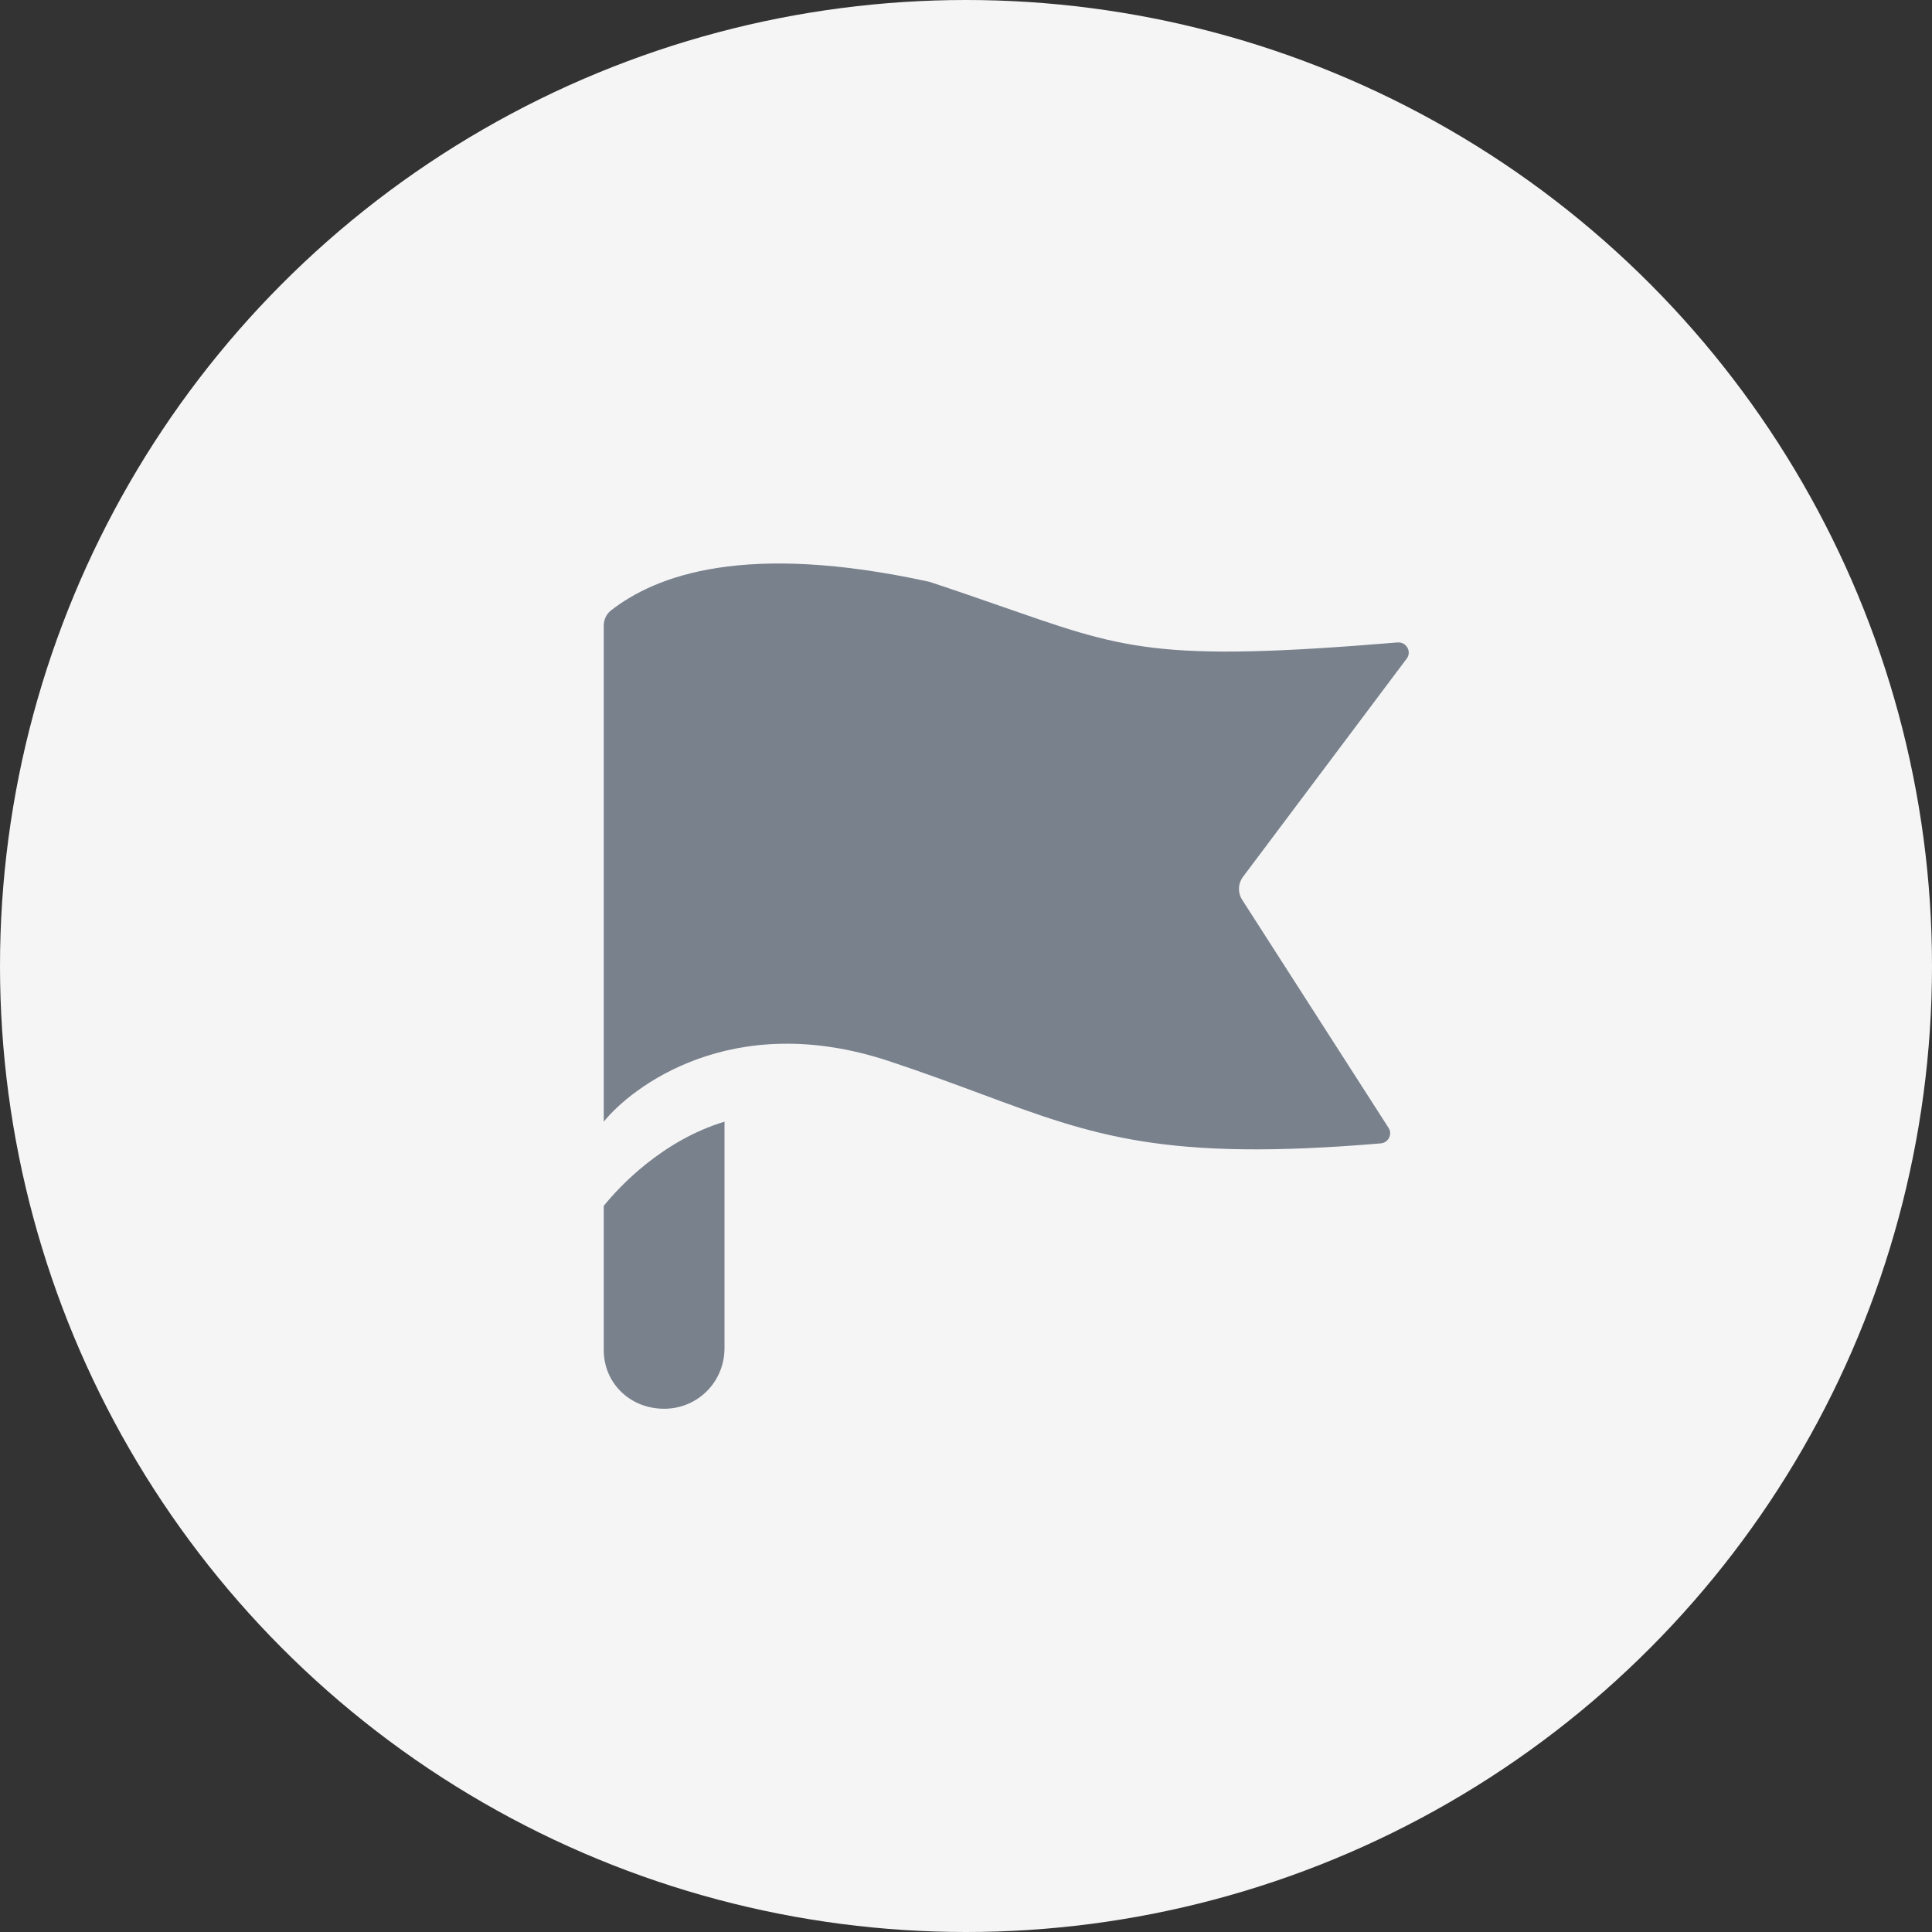
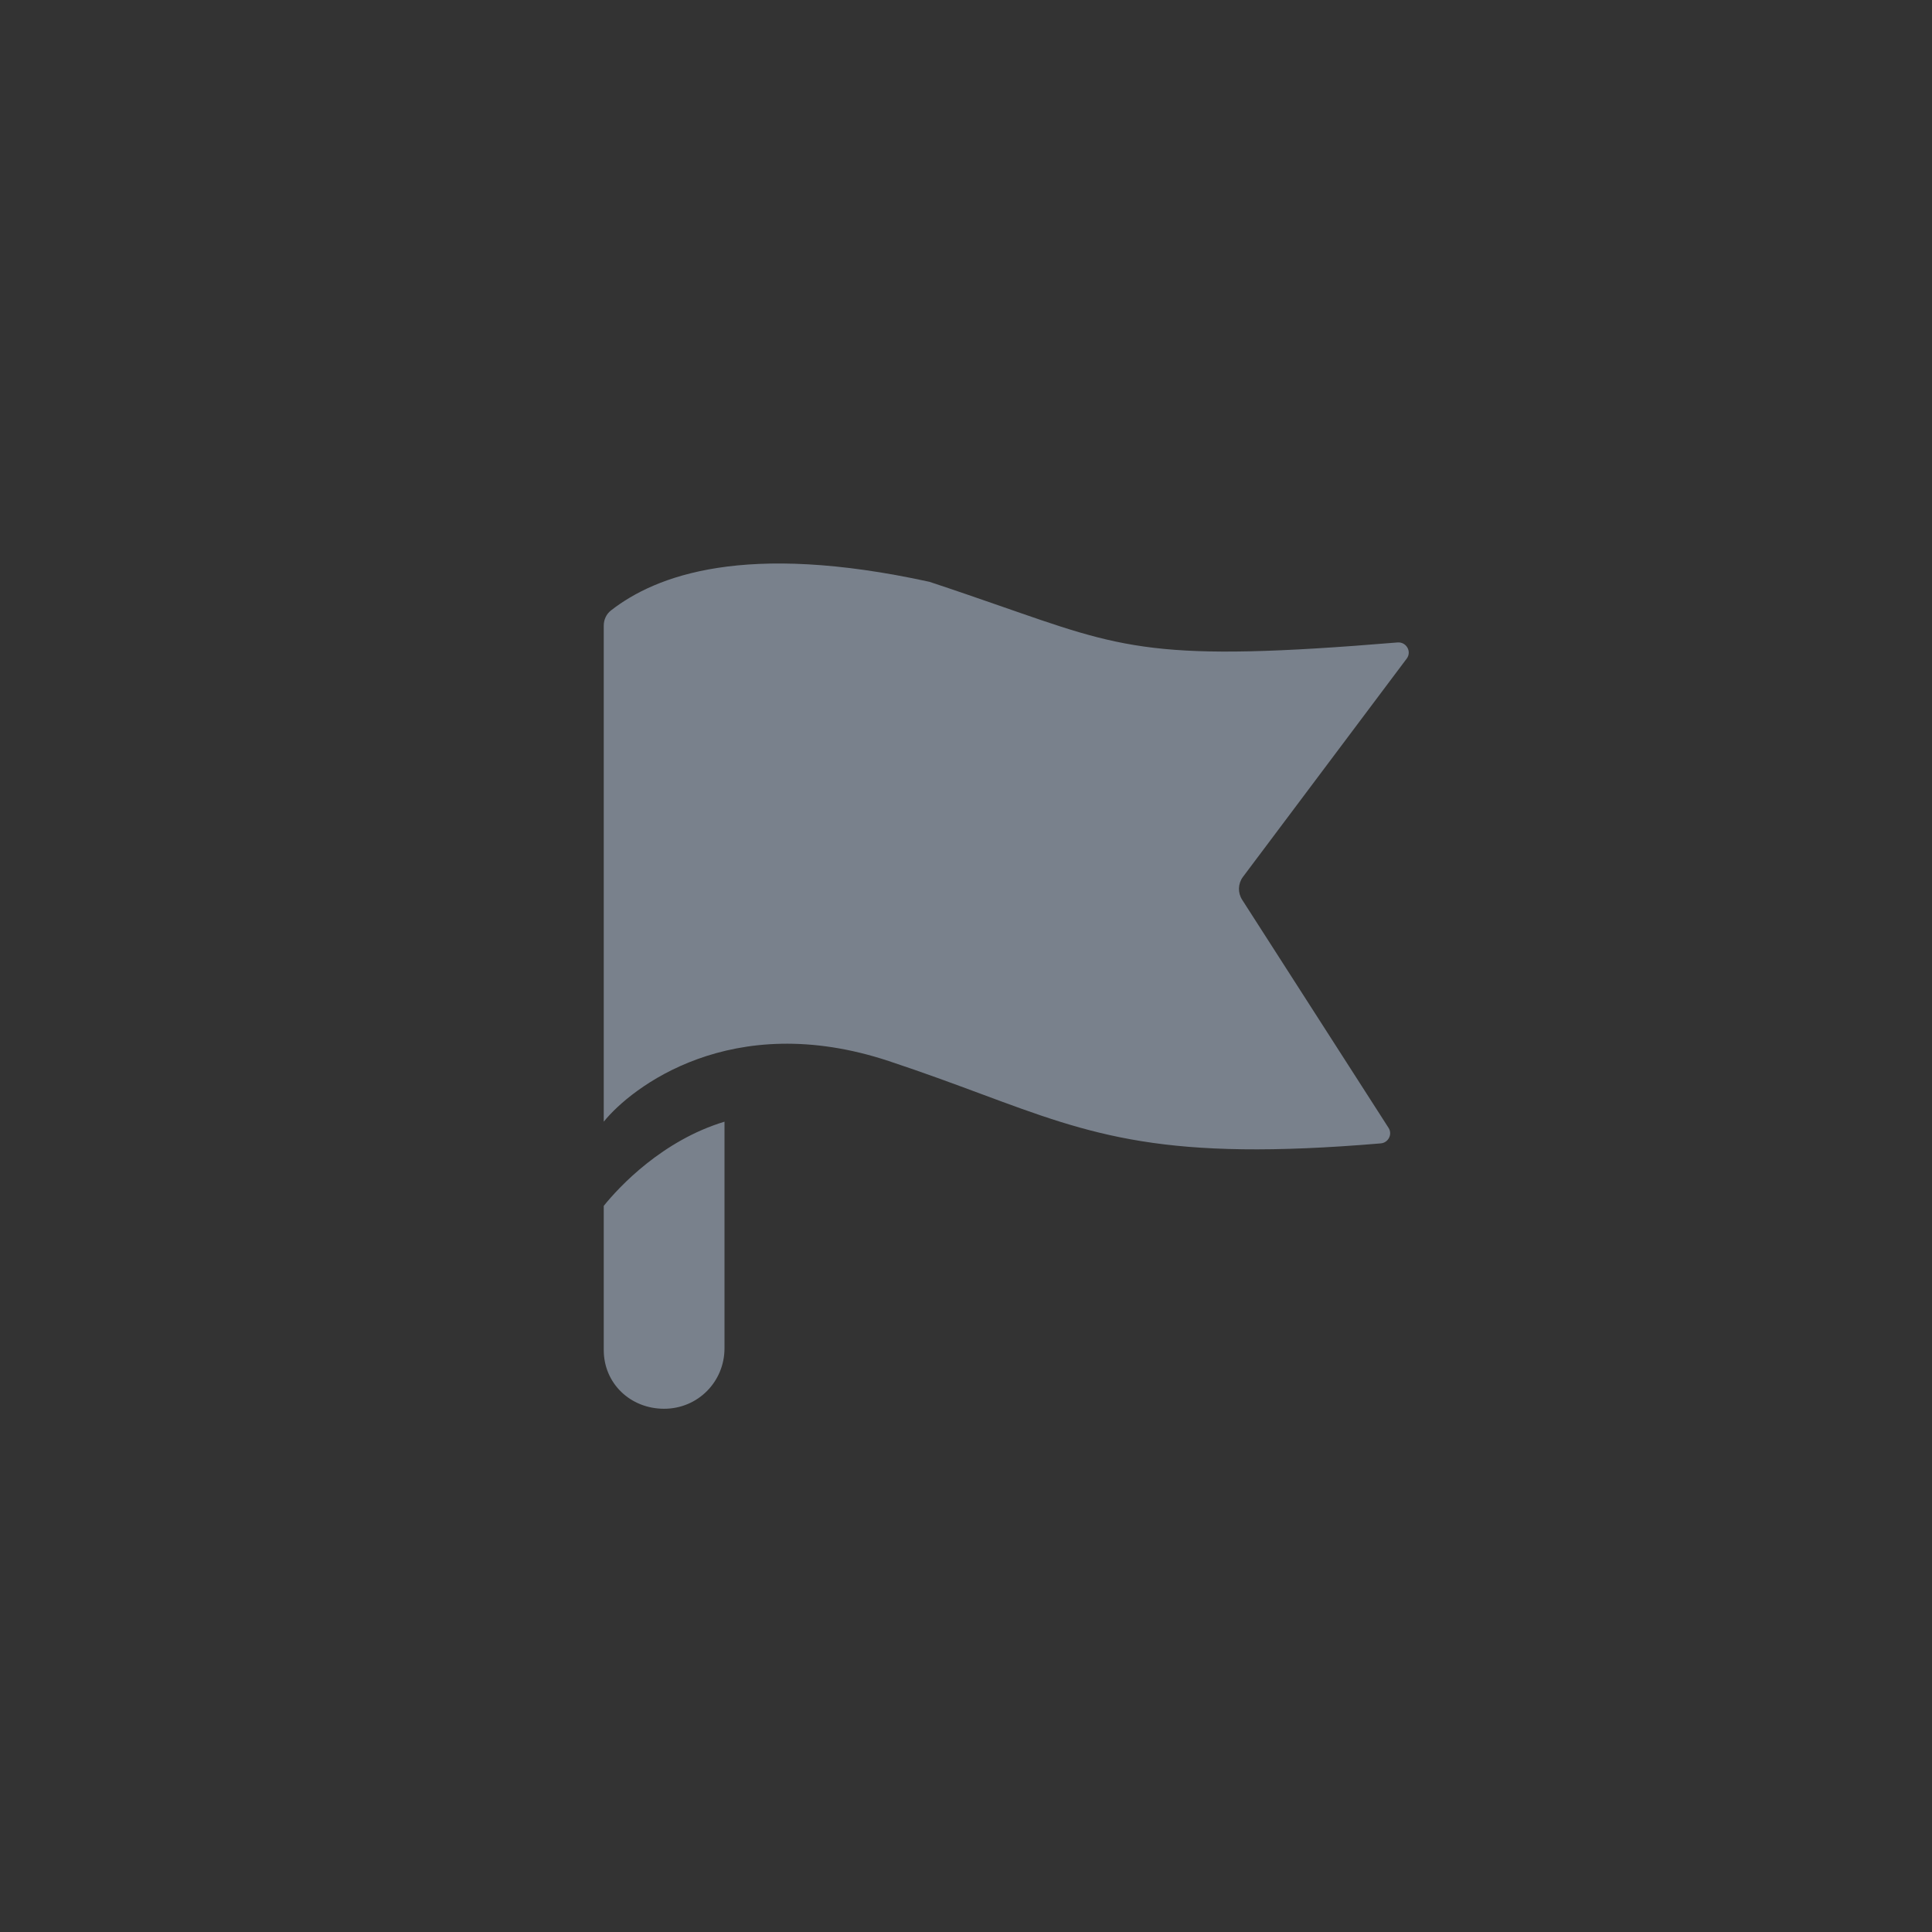
<svg xmlns="http://www.w3.org/2000/svg" width="64" height="64" viewBox="0 0 64 64" fill="none">
  <rect x="0" y="0" width="64" height="64" fill="#333333" stroke="none" />
-   <circle cx="32" cy="32" r="32" fill="#F5F5F6" />
-   <path fill-rule="evenodd" clip-rule="evenodd" d="M20 37.157C20.899 36.041 24.221 33.42 29.439 35.148C30.601 35.533 31.59 35.9 32.495 36.236C36.226 37.622 38.546 38.484 45.74 37.876C45.991 37.855 46.134 37.575 45.999 37.364L41.148 29.806C40.999 29.574 41.008 29.276 41.17 29.054L46.603 21.812C46.772 21.58 46.583 21.258 46.296 21.282C38.221 21.952 37.229 21.495 33.064 20.049C32.401 19.819 31.656 19.56 30.788 19.273C24.667 17.935 21.726 19.065 20.24 20.221C20.085 20.342 20 20.528 20 20.724V37.157ZM20 44.72V39.946C20.515 39.306 21.945 37.778 24 37.157V44.662C24 45.772 23.117 46.667 22 46.667C20.883 46.667 20 45.83 20 44.72Z" fill="#79818C" />
+   <path fill-rule="evenodd" clip-rule="evenodd" d="M20 37.157C20.899 36.041 24.221 33.42 29.439 35.148C30.601 35.533 31.59 35.9 32.495 36.236C36.226 37.622 38.546 38.484 45.74 37.876C45.991 37.855 46.134 37.575 45.999 37.364L41.148 29.806C40.999 29.574 41.008 29.276 41.17 29.054L46.603 21.812C46.772 21.58 46.583 21.258 46.296 21.282C38.221 21.952 37.229 21.495 33.064 20.049C32.401 19.819 31.656 19.56 30.788 19.273C24.667 17.935 21.726 19.065 20.24 20.221C20.085 20.342 20 20.528 20 20.724ZM20 44.72V39.946C20.515 39.306 21.945 37.778 24 37.157V44.662C24 45.772 23.117 46.667 22 46.667C20.883 46.667 20 45.83 20 44.72Z" fill="#79818C" />
</svg>